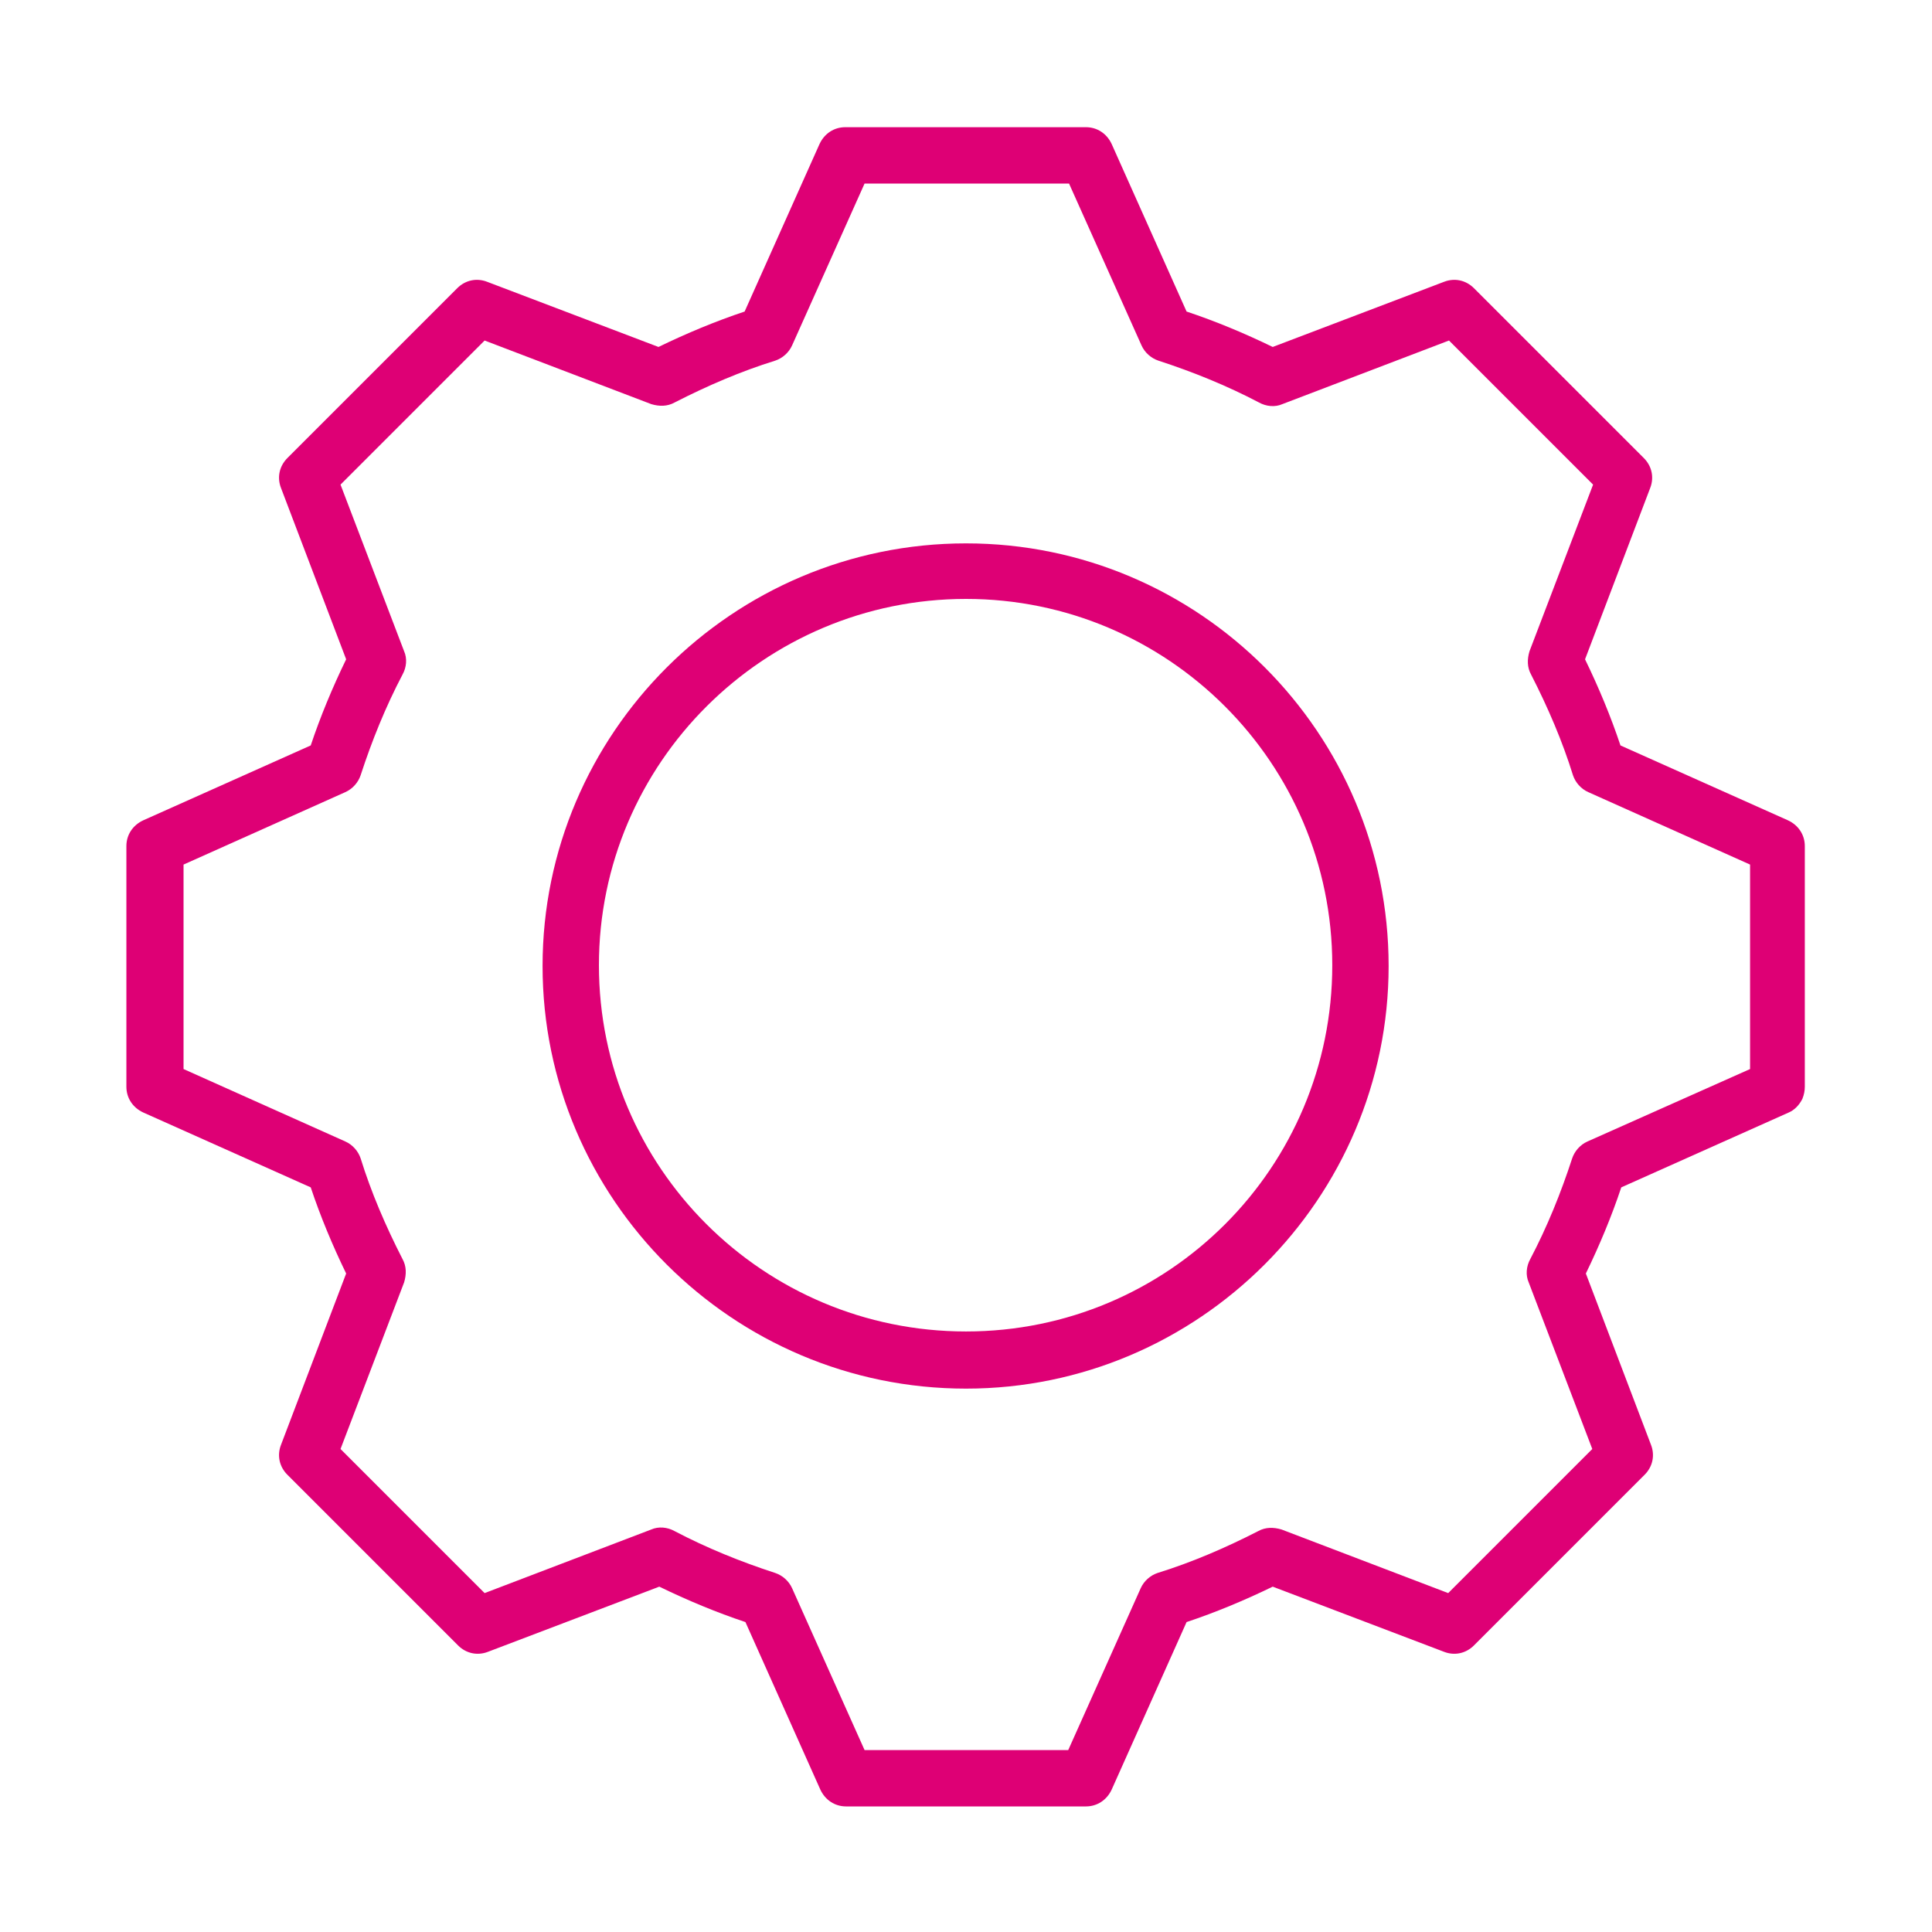
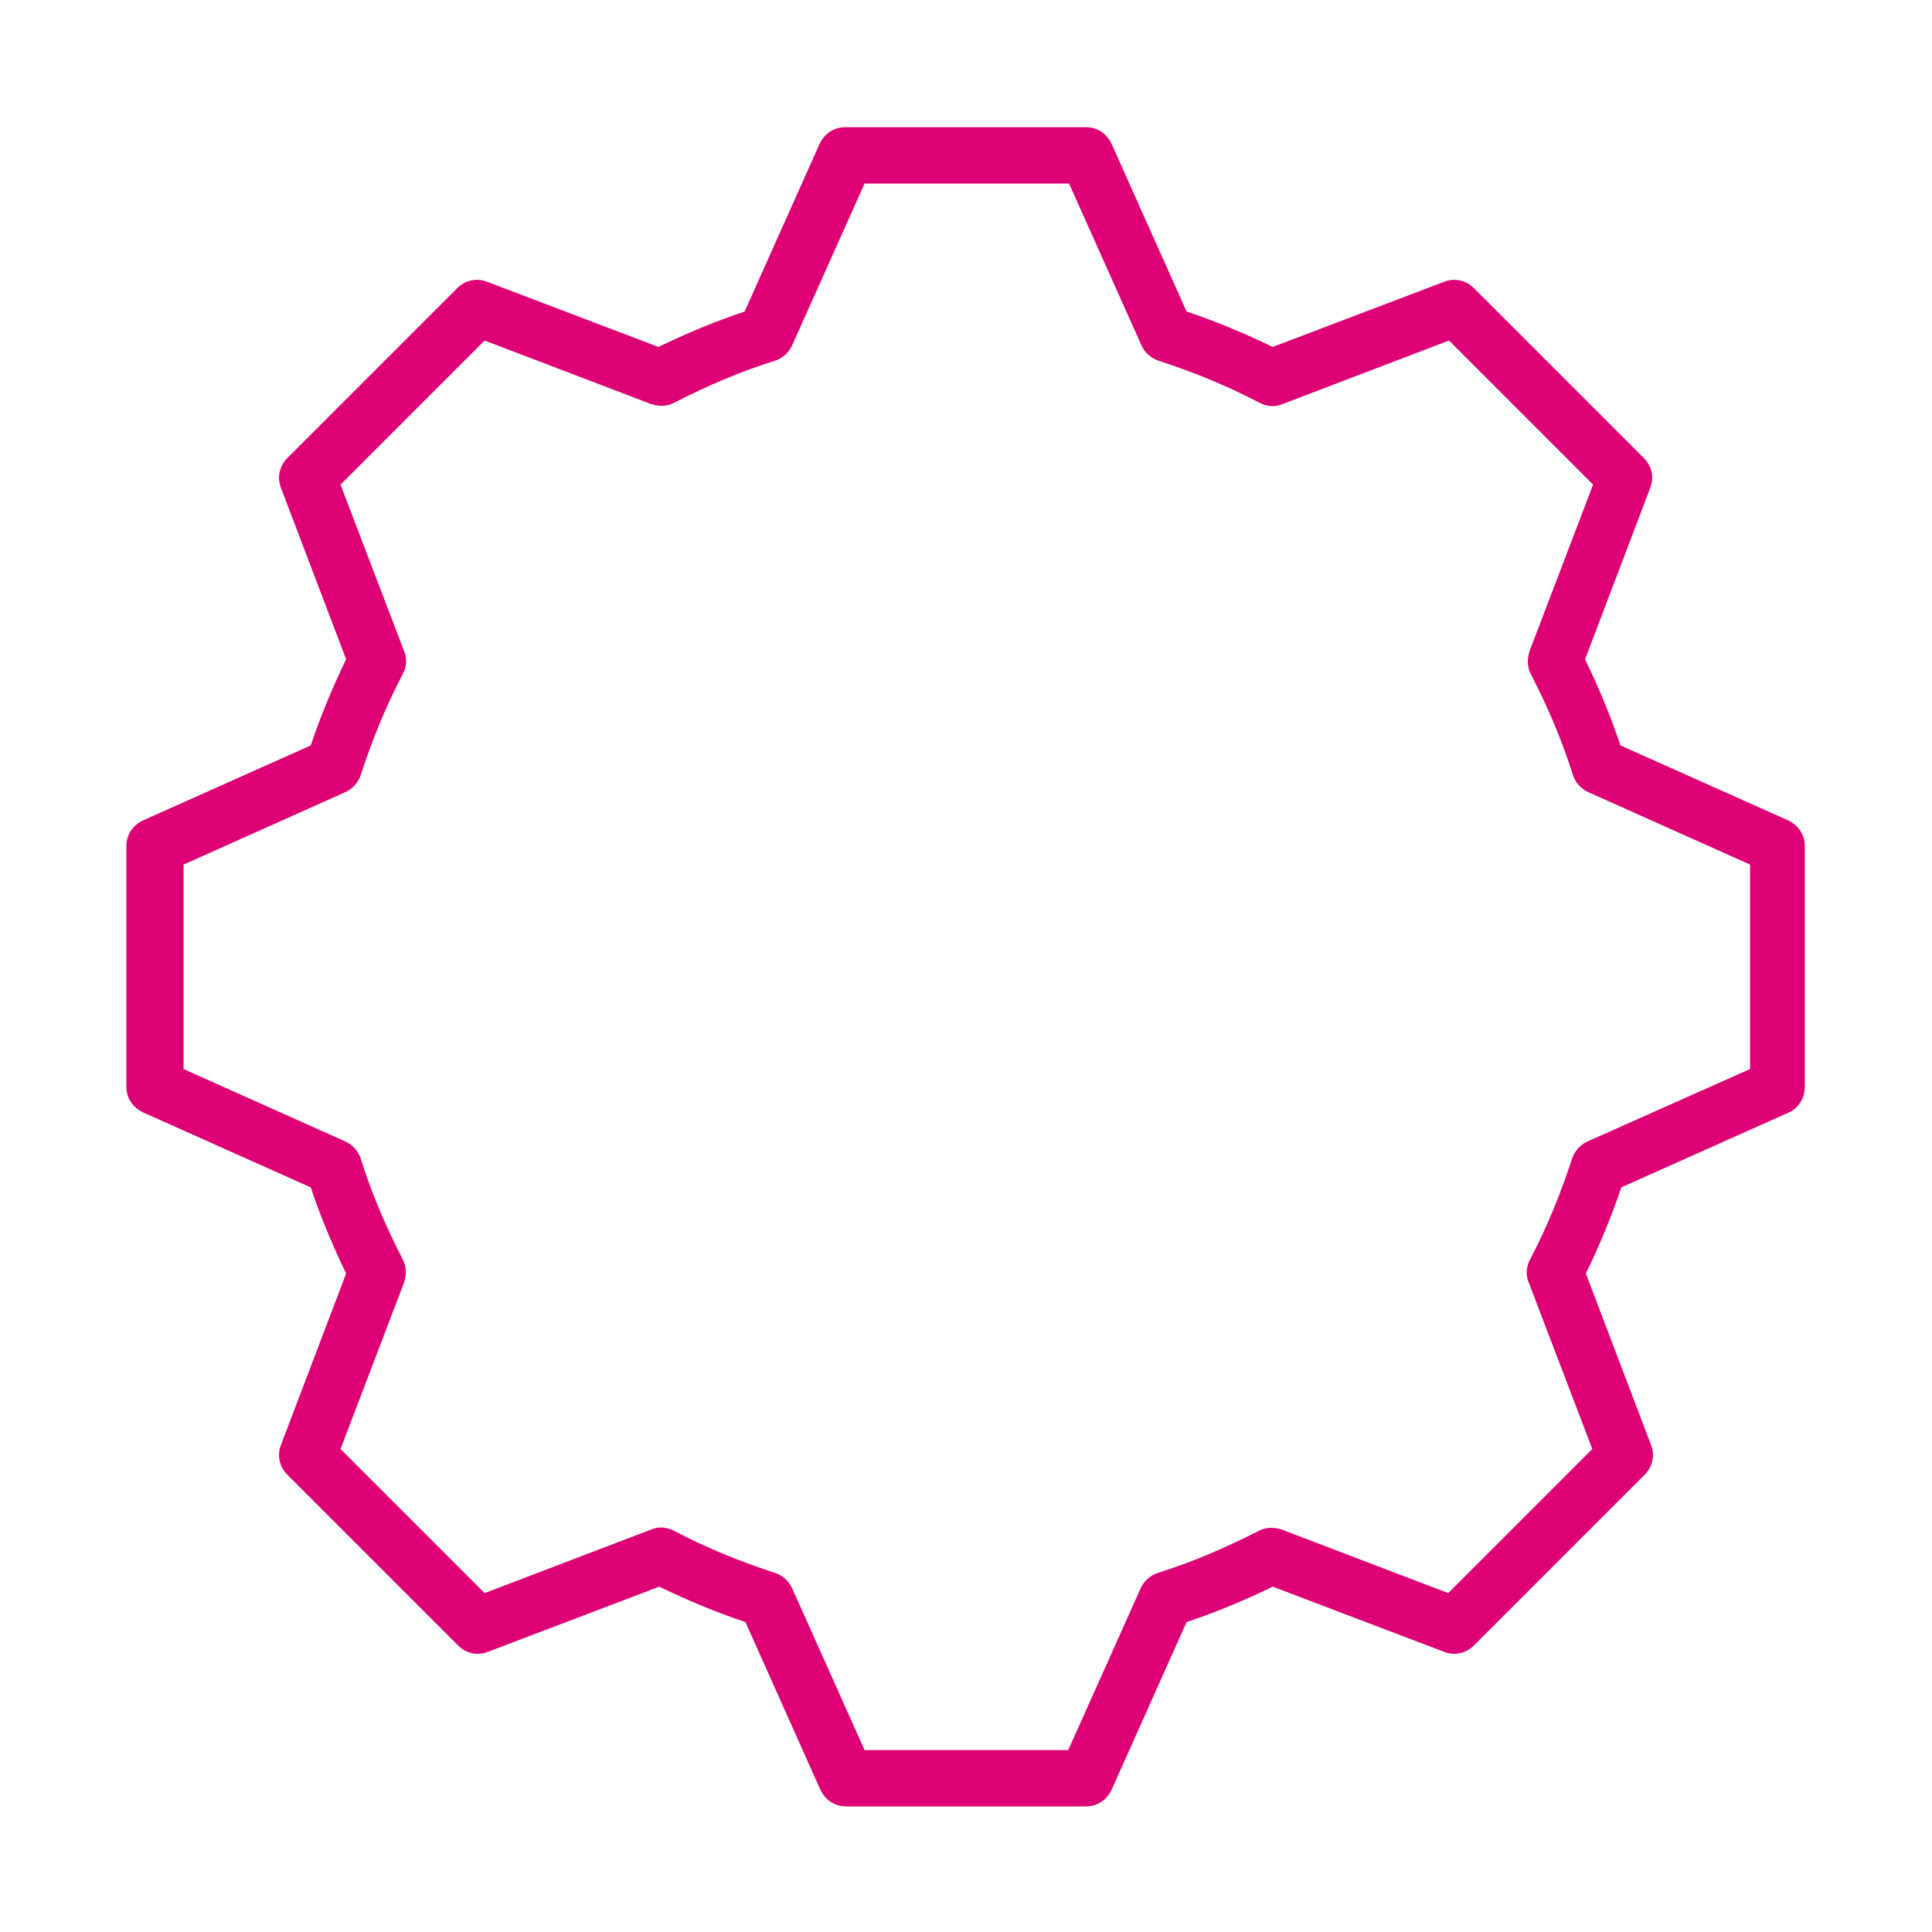
<svg xmlns="http://www.w3.org/2000/svg" version="1.1" viewBox="0 0 240 240">
  <path fill="#DE0075" d="M135,224.4h-29.9c-1.4,0-2.6-.8-3.2-2.1l-9.3-20.8c-3.6-1.2-7.2-2.7-10.7-4.4l-21.3,8.1c-1.3.5-2.7.2-3.7-.8l-21.2-21.2c-1-1-1.3-2.4-.8-3.7l8.1-21.3c-1.7-3.5-3.2-7.1-4.4-10.7l-20.8-9.3c-1.3-.6-2.1-1.8-2.1-3.2v-29.9c0-1.4.8-2.6,2.1-3.2l20.8-9.3c1.2-3.6,2.7-7.2,4.4-10.7l-8.1-21.3c-.5-1.3-.2-2.7.8-3.7l21.1-21.1c1-1,2.4-1.3,3.7-.8l21.3,8.1c3.5-1.7,7.1-3.2,10.7-4.4l9.3-20.8c.6-1.3,1.8-2.1,3.2-2.1h29.9c1.4,0,2.6.8,3.2,2.1l9.3,20.8c3.6,1.2,7.2,2.7,10.7,4.4l21.3-8.1c1.3-.5,2.7-.2,3.7.8l21.1,21.1c1,1,1.3,2.4.8,3.7l-8.1,21.3c1.7,3.5,3.2,7.1,4.4,10.7l20.8,9.3c1.3.6,2.1,1.8,2.1,3.2v29.9c0,.5-.1,1-.3,1.5h0c-.4.8-1,1.4-1.7,1.7l-20.8,9.3c-1.2,3.6-2.7,7.2-4.4,10.7l8.1,21.3c.5,1.3.2,2.7-.8,3.7l-21.2,21.2c-1,1-2.4,1.3-3.7.8l-21.3-8.1c-3.5,1.7-7.1,3.2-10.7,4.4l-9.3,20.8c-.6,1.3-1.8,2.1-3.2,2.1ZM107.3,217.4h25.4l9-20.1c.4-.9,1.2-1.6,2.1-1.9,4.2-1.3,8.4-3.1,12.5-5.2.9-.5,1.9-.5,2.9-.2l20.7,7.9,17.9-17.9-7.9-20.7c-.4-.9-.3-2,.2-2.9,2.1-4,3.8-8.2,5.2-12.5.3-.9,1-1.7,1.9-2.1l20.2-9v-25.4l-20.1-9c-.9-.4-1.6-1.2-1.9-2.1-1.3-4.2-3.1-8.4-5.2-12.5-.5-.9-.5-1.9-.2-2.9l7.9-20.7-17.9-17.9-20.7,7.9c-.9.4-2,.3-2.9-.2-4-2.1-8.2-3.8-12.5-5.2-.9-.3-1.7-1-2.1-1.9l-9-20.1h-25.4l-9,20.1c-.4.9-1.2,1.6-2.1,1.9-4.2,1.3-8.4,3.1-12.5,5.2-.9.5-1.9.5-2.9.2l-20.7-7.9-17.9,17.9,7.9,20.7c.4.9.3,2-.2,2.9-2.1,4-3.8,8.2-5.2,12.5-.3.9-1,1.7-1.9,2.1l-20.1,9v25.4l20.1,9c.9.4,1.6,1.2,1.9,2.1,1.3,4.2,3.1,8.4,5.2,12.5.5.9.5,1.9.2,2.9l-7.9,20.7,17.9,17.9,20.7-7.9c.9-.4,2-.3,2.9.2,4,2.1,8.2,3.8,12.5,5.2.9.3,1.7,1,2.1,1.9l9,20.1ZM220.9,134.9h0,0Z" />
-   <path fill="#DE0075" d="M120,172.5c-29,0-52.6-23.6-52.6-52.5s23.6-52.5,52.6-52.5,52.5,23.6,52.5,52.5-23.6,52.5-52.5,52.5ZM120,74.4c-25.1,0-45.6,20.4-45.6,45.5s20.4,45.5,45.6,45.5,45.5-20.4,45.5-45.5-20.4-45.5-45.5-45.5Z" />
</svg>